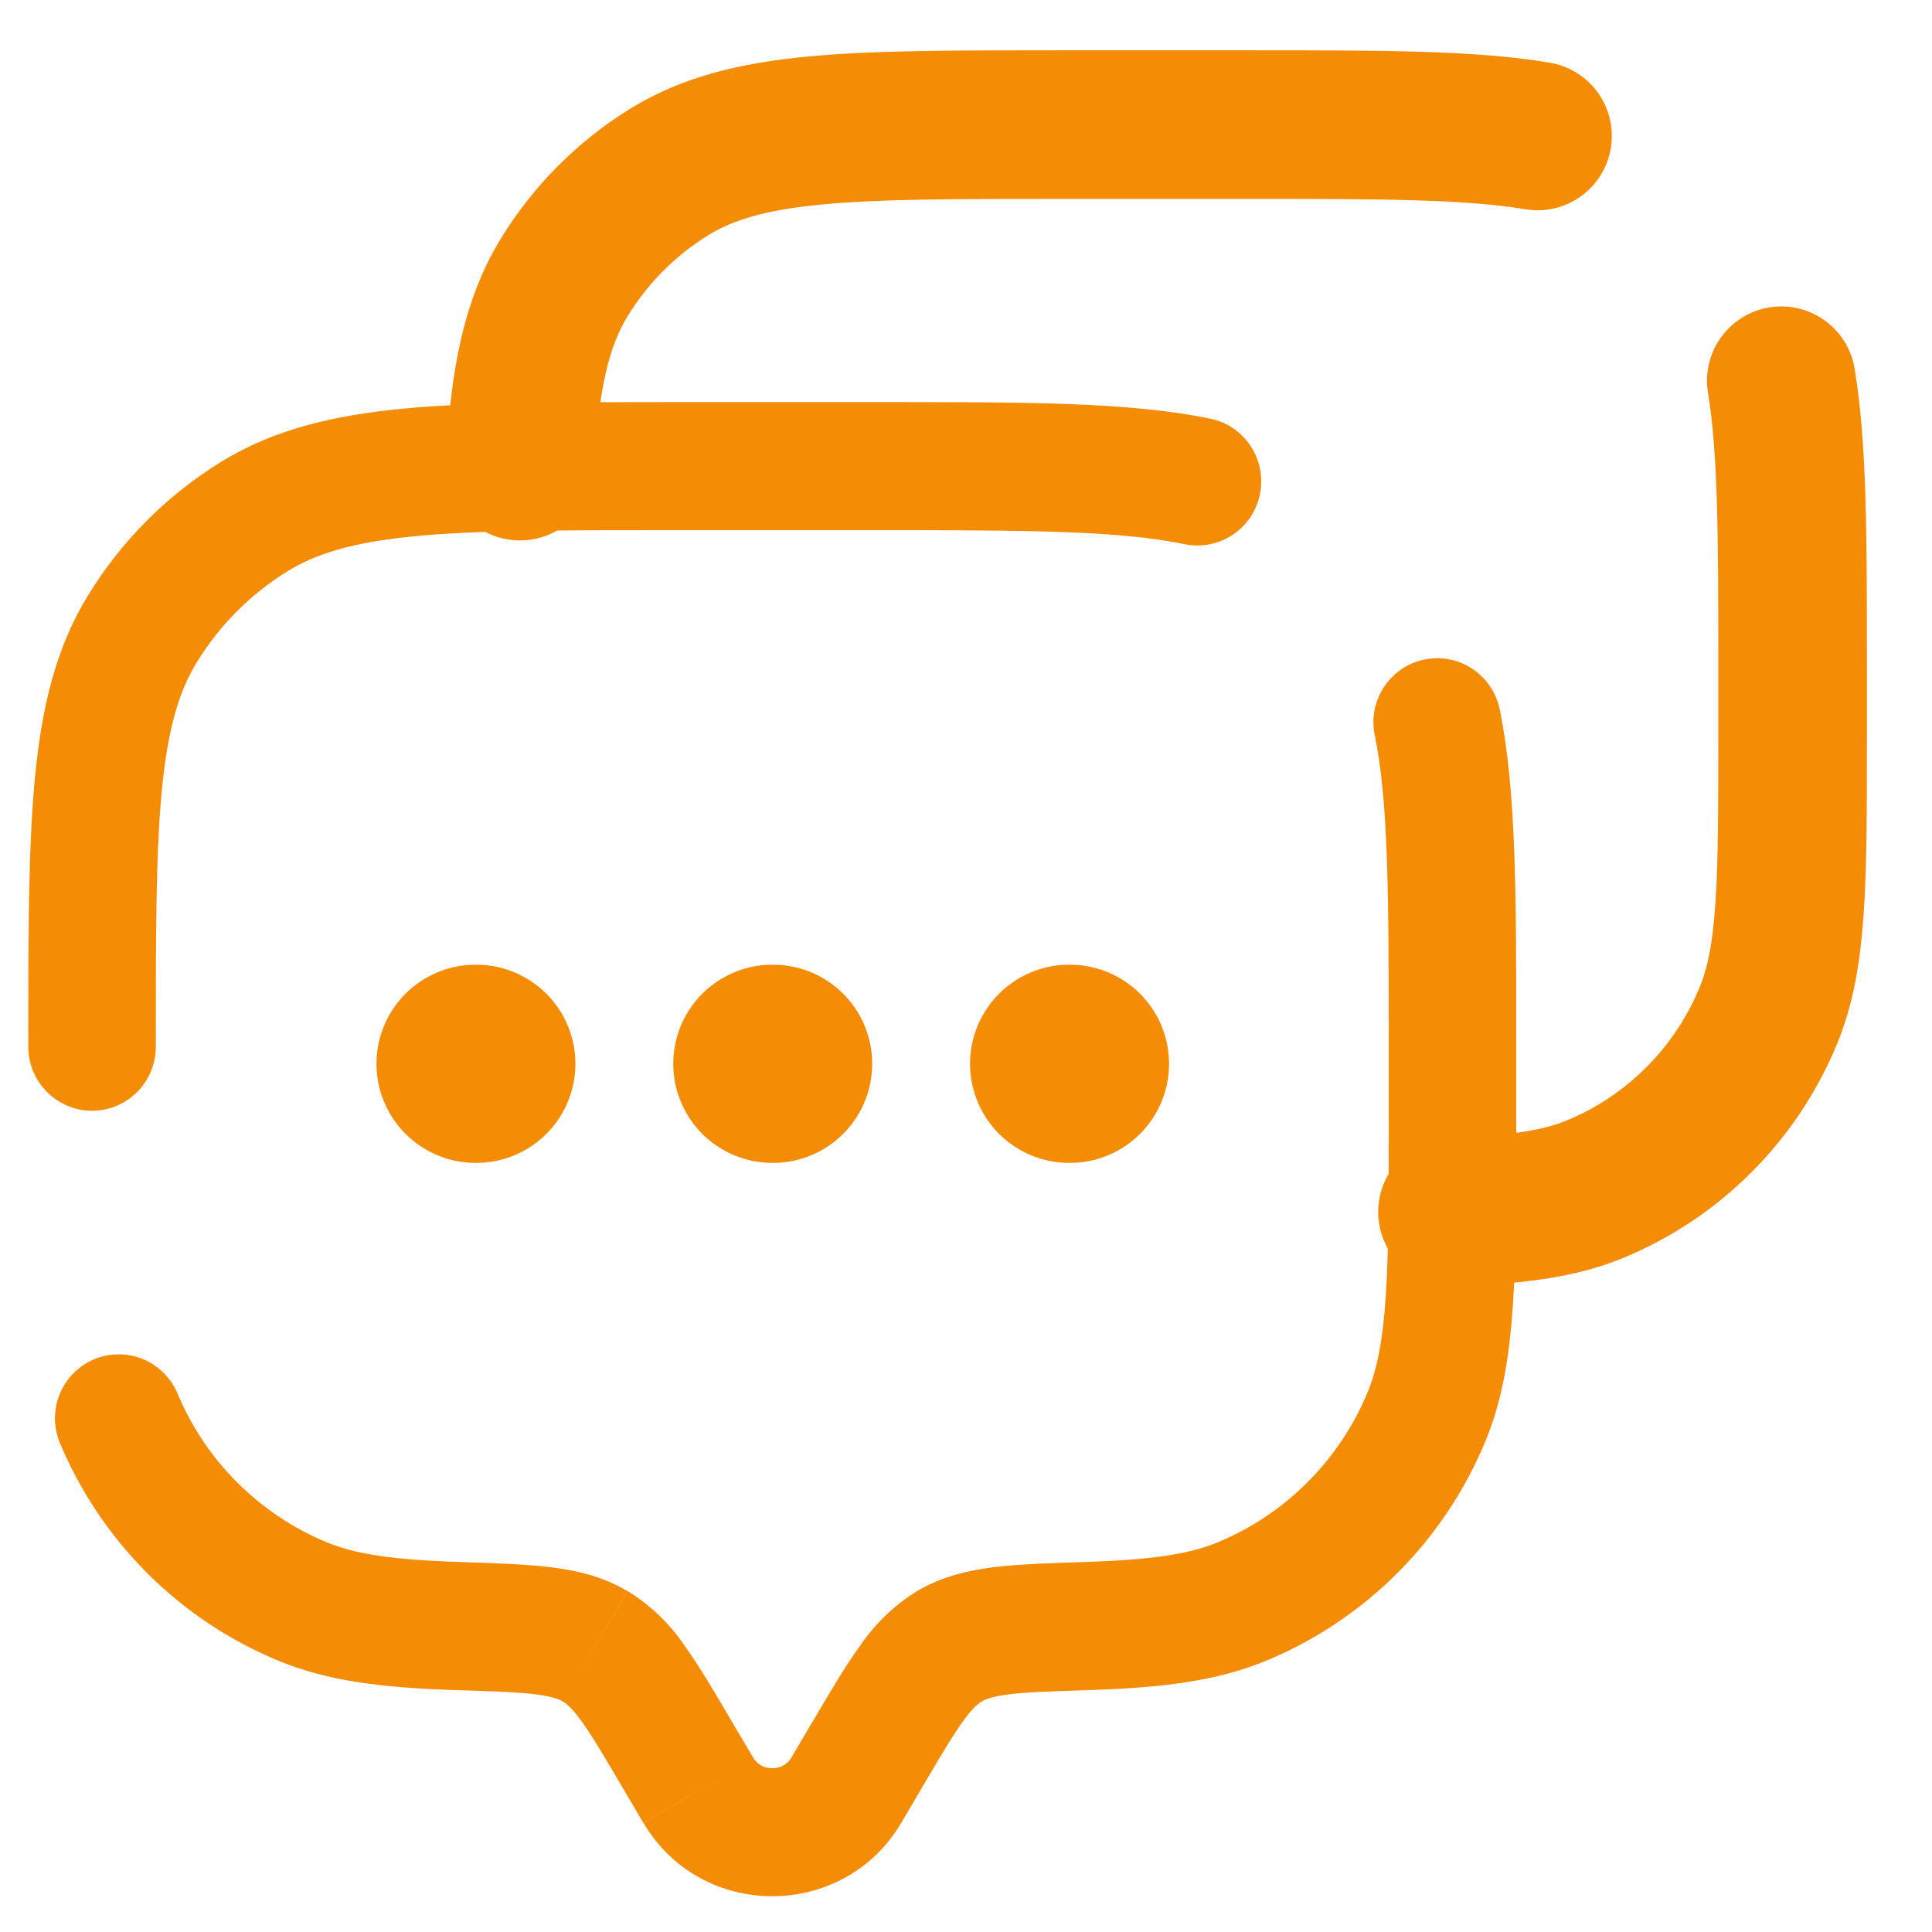
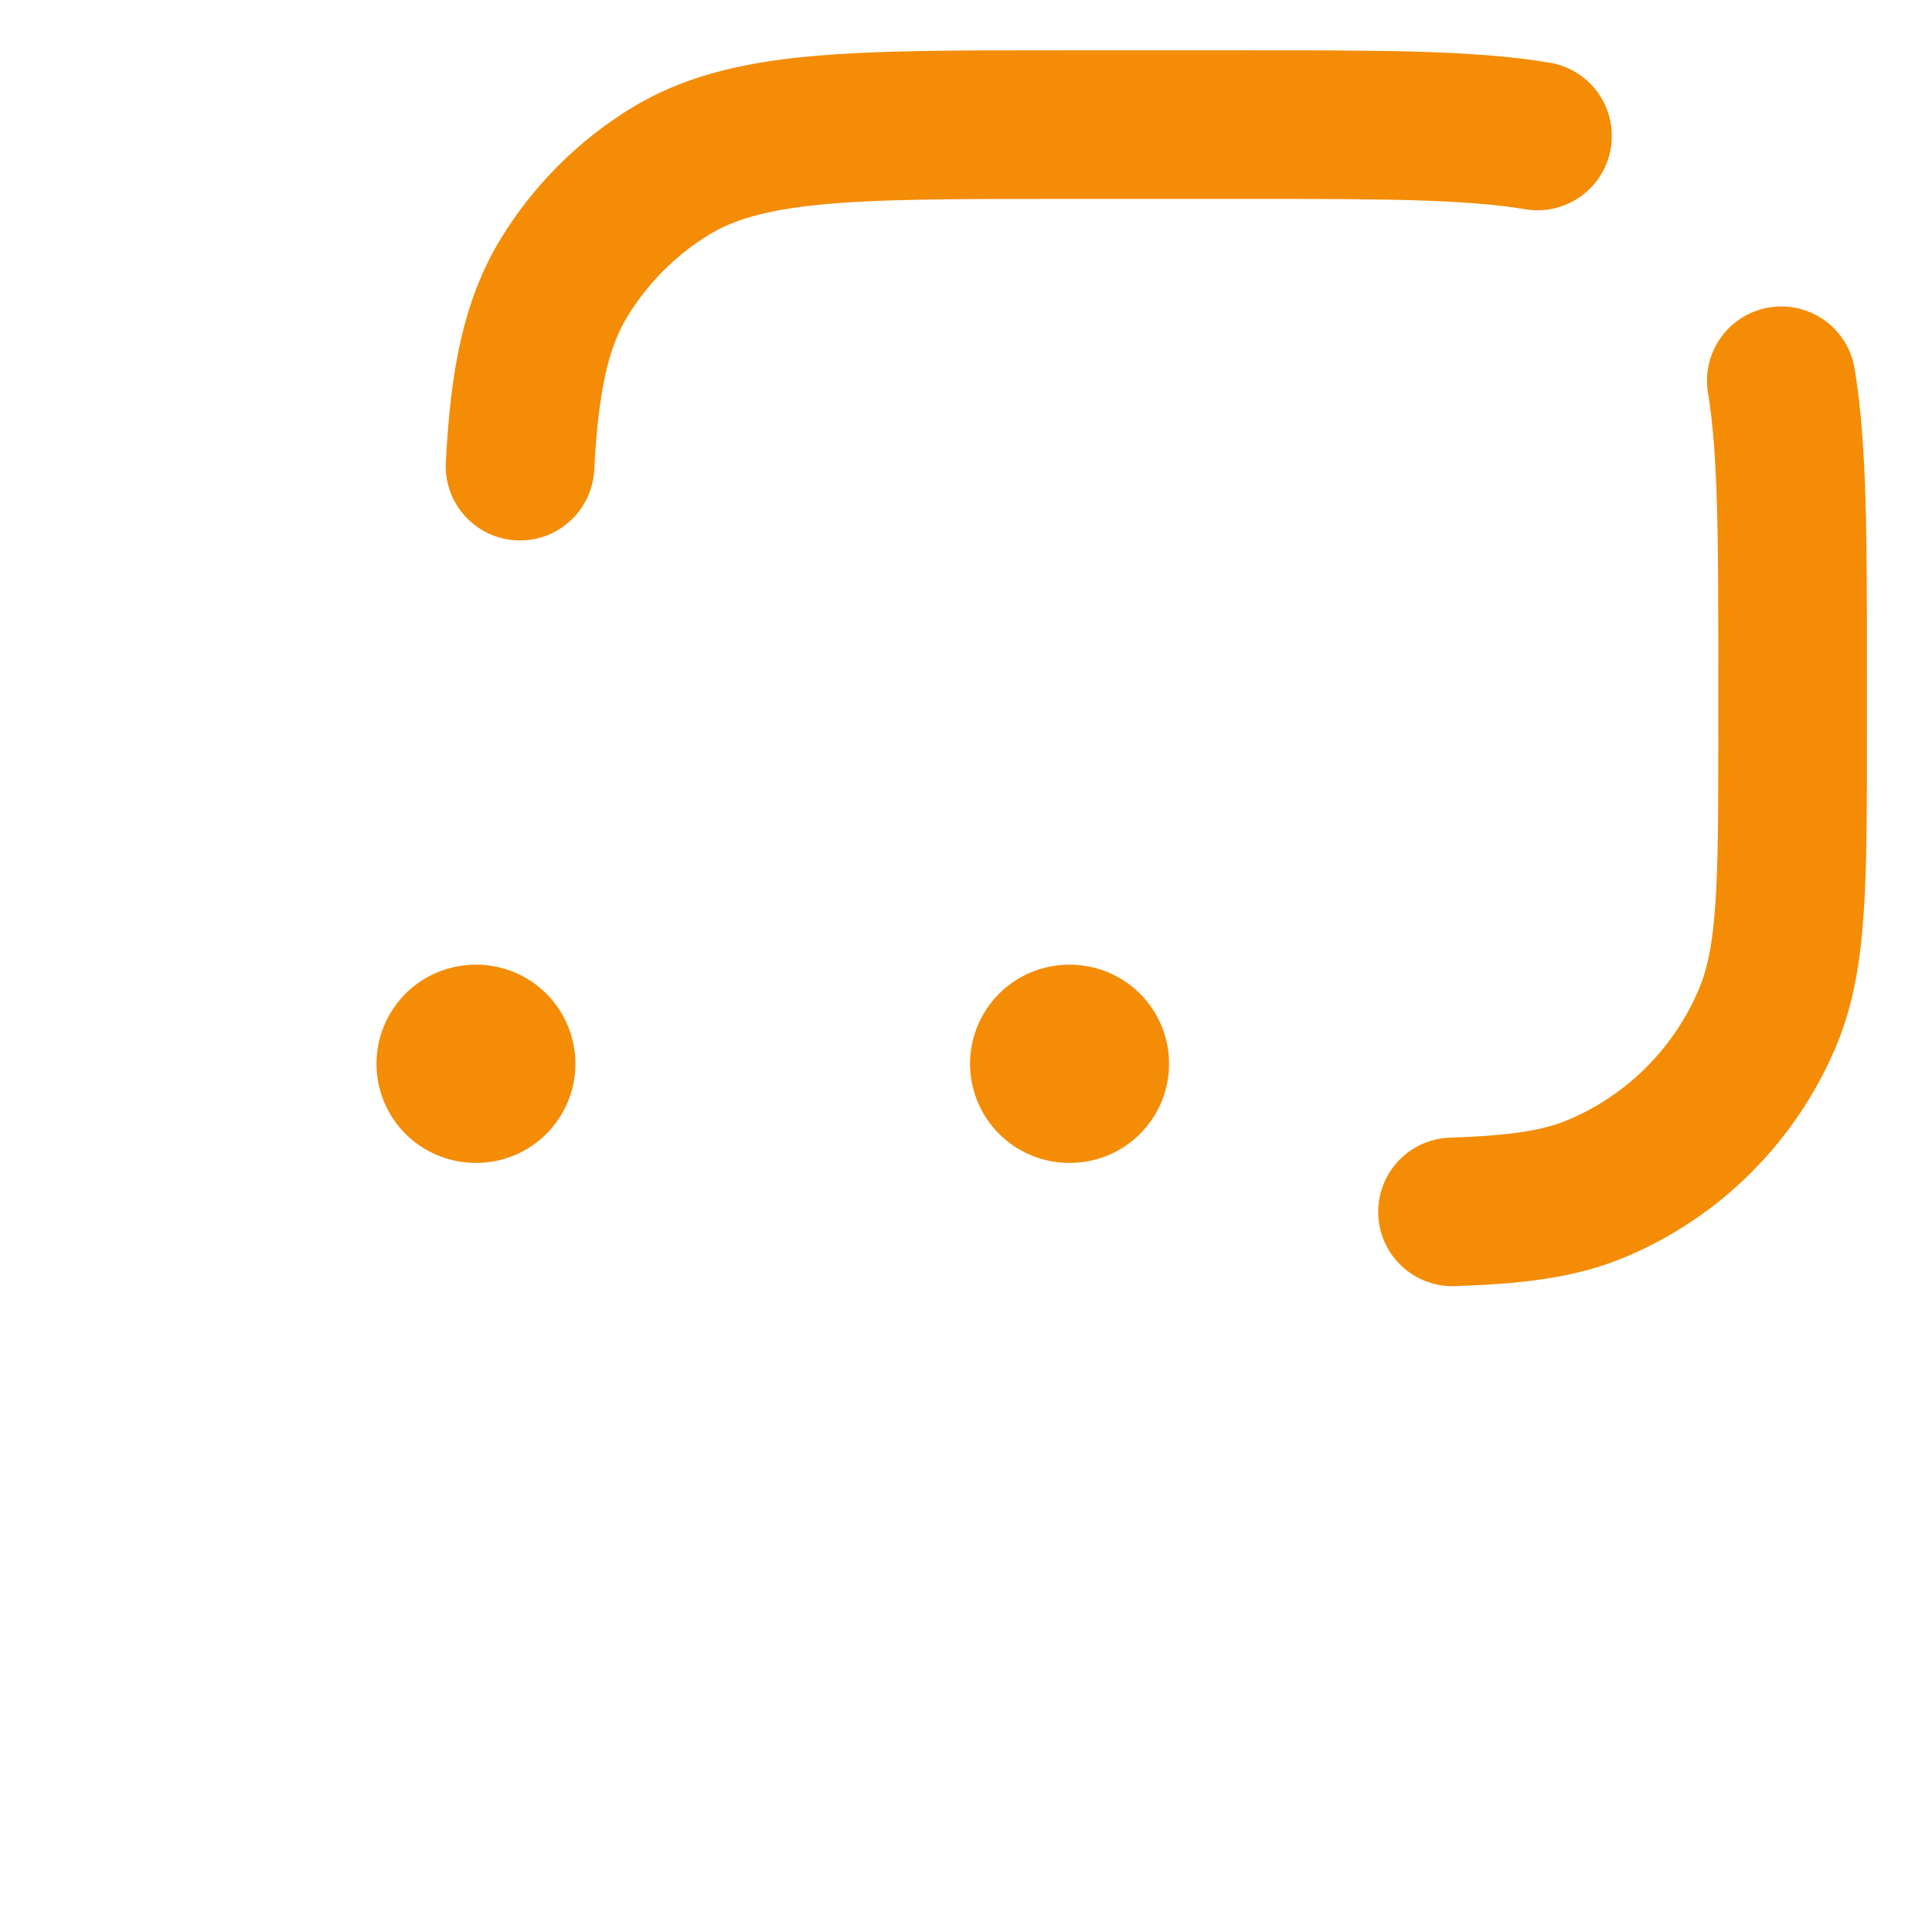
<svg xmlns="http://www.w3.org/2000/svg" width="26" height="26" viewBox="0 0 26 26" fill="none">
-   <path d="M0.381 14.086C0.381 14.315 0.471 14.534 0.632 14.695C0.793 14.857 1.011 14.948 1.239 14.948C1.467 14.948 1.685 14.857 1.846 14.695C2.007 14.534 2.097 14.315 2.097 14.086H0.381ZM2.38 18.733C2.288 18.529 2.121 18.369 1.913 18.286C1.706 18.204 1.475 18.206 1.269 18.292C1.064 18.377 0.899 18.54 0.81 18.745C0.722 18.951 0.716 19.183 0.795 19.392L2.38 18.733ZM15.94 7.323C16.051 7.346 16.165 7.347 16.275 7.326C16.386 7.304 16.492 7.261 16.586 7.199C16.68 7.137 16.761 7.057 16.825 6.963C16.888 6.869 16.932 6.764 16.955 6.653C16.978 6.542 16.979 6.428 16.958 6.317C16.936 6.205 16.894 6.099 16.832 6.005C16.77 5.91 16.69 5.829 16.597 5.765C16.503 5.701 16.398 5.657 16.288 5.634L15.94 7.323ZM20.182 9.545C20.159 9.434 20.115 9.329 20.051 9.235C19.988 9.142 19.907 9.062 19.813 9C19.719 8.937 19.613 8.894 19.502 8.873C19.392 8.852 19.278 8.853 19.168 8.876C19.057 8.899 18.952 8.943 18.859 9.007C18.766 9.071 18.686 9.152 18.624 9.247C18.562 9.341 18.52 9.447 18.498 9.558C18.477 9.669 18.478 9.784 18.501 9.894L20.182 9.545ZM12.127 24.533L12.424 24.029L10.946 23.152L10.648 23.655L12.127 24.533ZM8.362 24.029L8.659 24.533L10.137 23.655L9.839 23.152L8.362 24.029ZM10.649 23.655C10.623 23.699 10.585 23.736 10.54 23.76C10.495 23.785 10.444 23.797 10.393 23.795C10.342 23.797 10.291 23.785 10.246 23.76C10.201 23.736 10.163 23.699 10.137 23.655L8.661 24.533C9.434 25.847 11.352 25.847 12.127 24.533L10.649 23.655ZM9.02 7.135H11.766V5.411H9.02V7.135ZM18.689 14.086V15.005H20.405V14.086H18.689ZM6.174 21.02C5.268 20.991 4.775 20.912 4.393 20.754L3.736 22.345C4.419 22.63 5.172 22.713 6.119 22.744L6.174 21.02ZM0.795 19.392C1.347 20.729 2.404 21.791 3.736 22.345L4.393 20.754C3.941 20.566 3.531 20.291 3.186 19.944C2.84 19.597 2.567 19.186 2.38 18.733L0.795 19.392ZM18.689 15.005C18.689 16.088 18.689 16.856 18.648 17.462C18.606 18.059 18.53 18.433 18.406 18.733L19.991 19.392C20.216 18.848 20.312 18.264 20.359 17.579C20.405 16.901 20.405 16.065 20.405 15.005H18.689ZM14.667 22.744C15.614 22.713 16.367 22.629 17.05 22.345L16.393 20.754C16.01 20.912 15.518 20.991 14.612 21.02L14.667 22.744ZM18.406 18.733C18.219 19.186 17.945 19.598 17.599 19.944C17.254 20.291 16.844 20.566 16.392 20.754L17.05 22.345C18.381 21.791 19.439 20.729 19.991 19.392L18.406 18.733ZM9.02 5.411C7.538 5.411 6.366 5.411 5.43 5.499C4.481 5.59 3.684 5.78 2.976 6.215L3.873 7.685C4.266 7.444 4.769 7.294 5.593 7.215C6.428 7.135 7.505 7.135 9.02 7.135V5.411ZM2.097 14.086C2.097 12.565 2.097 11.485 2.177 10.645C2.256 9.817 2.405 9.312 2.645 8.918L1.182 8.017C0.747 8.728 0.559 9.528 0.469 10.482C0.38 11.421 0.381 12.598 0.381 14.086H2.097ZM2.976 6.215C2.245 6.665 1.63 7.283 1.182 8.017L2.645 8.918C2.952 8.415 3.373 7.993 3.873 7.685L2.976 6.215ZM9.84 23.152C9.61 22.761 9.409 22.419 9.213 22.147C9.013 21.85 8.751 21.6 8.447 21.412L7.572 22.897C7.625 22.928 7.698 22.985 7.824 23.161C7.961 23.35 8.117 23.612 8.362 24.029L9.84 23.152ZM6.119 22.744C6.63 22.76 6.955 22.771 7.203 22.801C7.436 22.83 7.524 22.868 7.572 22.897L8.445 21.413C8.114 21.217 7.766 21.134 7.41 21.091C7.069 21.049 6.654 21.036 6.174 21.02L6.119 22.744ZM12.424 24.029C12.669 23.612 12.825 23.35 12.962 23.161C13.088 22.985 13.161 22.928 13.213 22.897L12.34 21.413C12.036 21.601 11.774 21.852 11.574 22.149C11.377 22.419 11.176 22.762 10.946 23.152L12.424 24.029ZM14.612 21.02C14.132 21.036 13.717 21.049 13.376 21.09C13.021 21.134 12.671 21.218 12.34 21.413L13.213 22.897C13.262 22.868 13.35 22.83 13.583 22.801C13.83 22.771 14.156 22.76 14.667 22.744L14.612 21.02ZM11.766 7.135C13.823 7.135 15.053 7.139 15.94 7.323L16.288 5.634C15.186 5.406 13.74 5.411 11.766 5.411V7.135ZM20.405 14.086C20.405 12.104 20.41 10.652 20.182 9.545L18.501 9.894C18.684 10.785 18.689 12.02 18.689 14.086H20.405Z" fill="#F48C06" />
  <path d="M6.998 6.273C7.058 5.133 7.207 4.364 7.593 3.733C7.947 3.155 8.432 2.668 9.008 2.313C10.041 1.677 11.446 1.677 14.255 1.677L16.829 1.677C18.578 1.677 19.782 1.677 20.691 1.83M19.547 16.309C20.403 16.281 20.981 16.205 21.475 15.999C21.996 15.783 22.469 15.465 22.867 15.065C23.266 14.665 23.582 14.19 23.798 13.667C24.124 12.875 24.124 11.871 24.124 9.863V9.002C24.124 7.246 24.124 6.037 23.972 5.124" stroke="#F48C06" stroke-width="2" stroke-linecap="round" />
-   <path d="M6.4 14.316H6.41M10.394 14.316H10.404M14.388 14.316H14.399" stroke="#F48C06" stroke-width="2.667" stroke-linecap="round" stroke-linejoin="round" />
+   <path d="M6.4 14.316H6.41M10.394 14.316M14.388 14.316H14.399" stroke="#F48C06" stroke-width="2.667" stroke-linecap="round" stroke-linejoin="round" />
</svg>